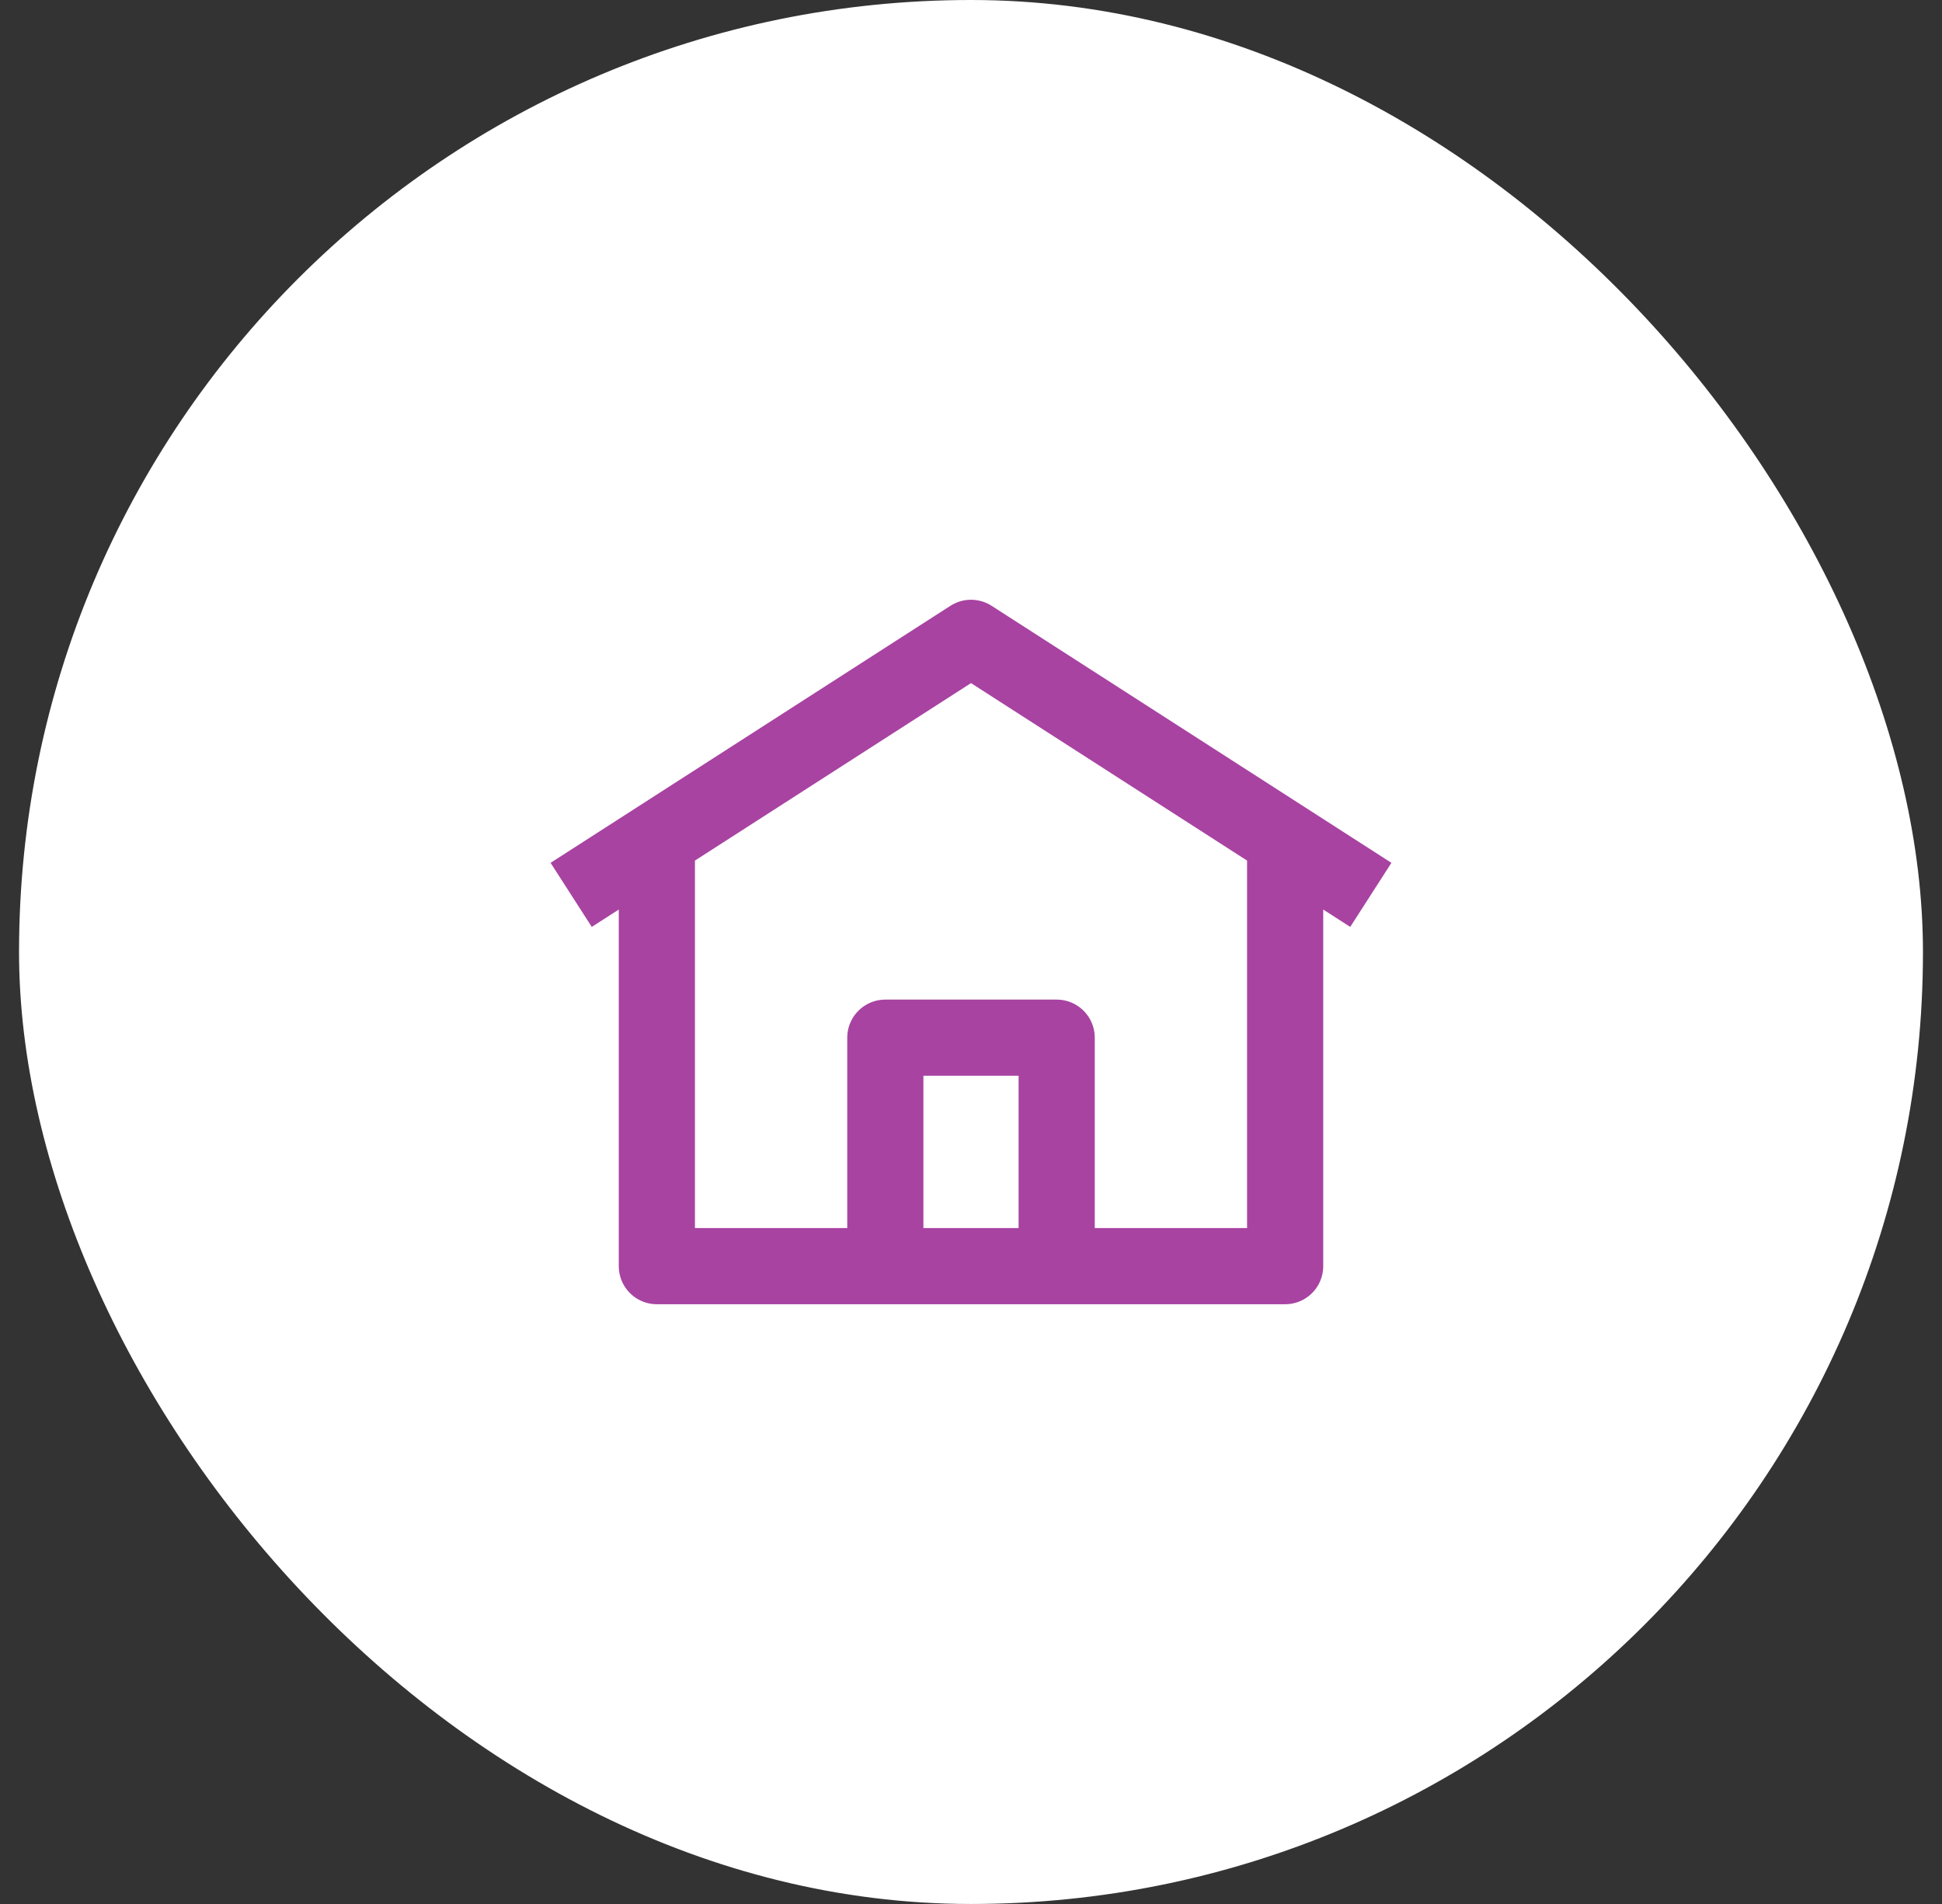
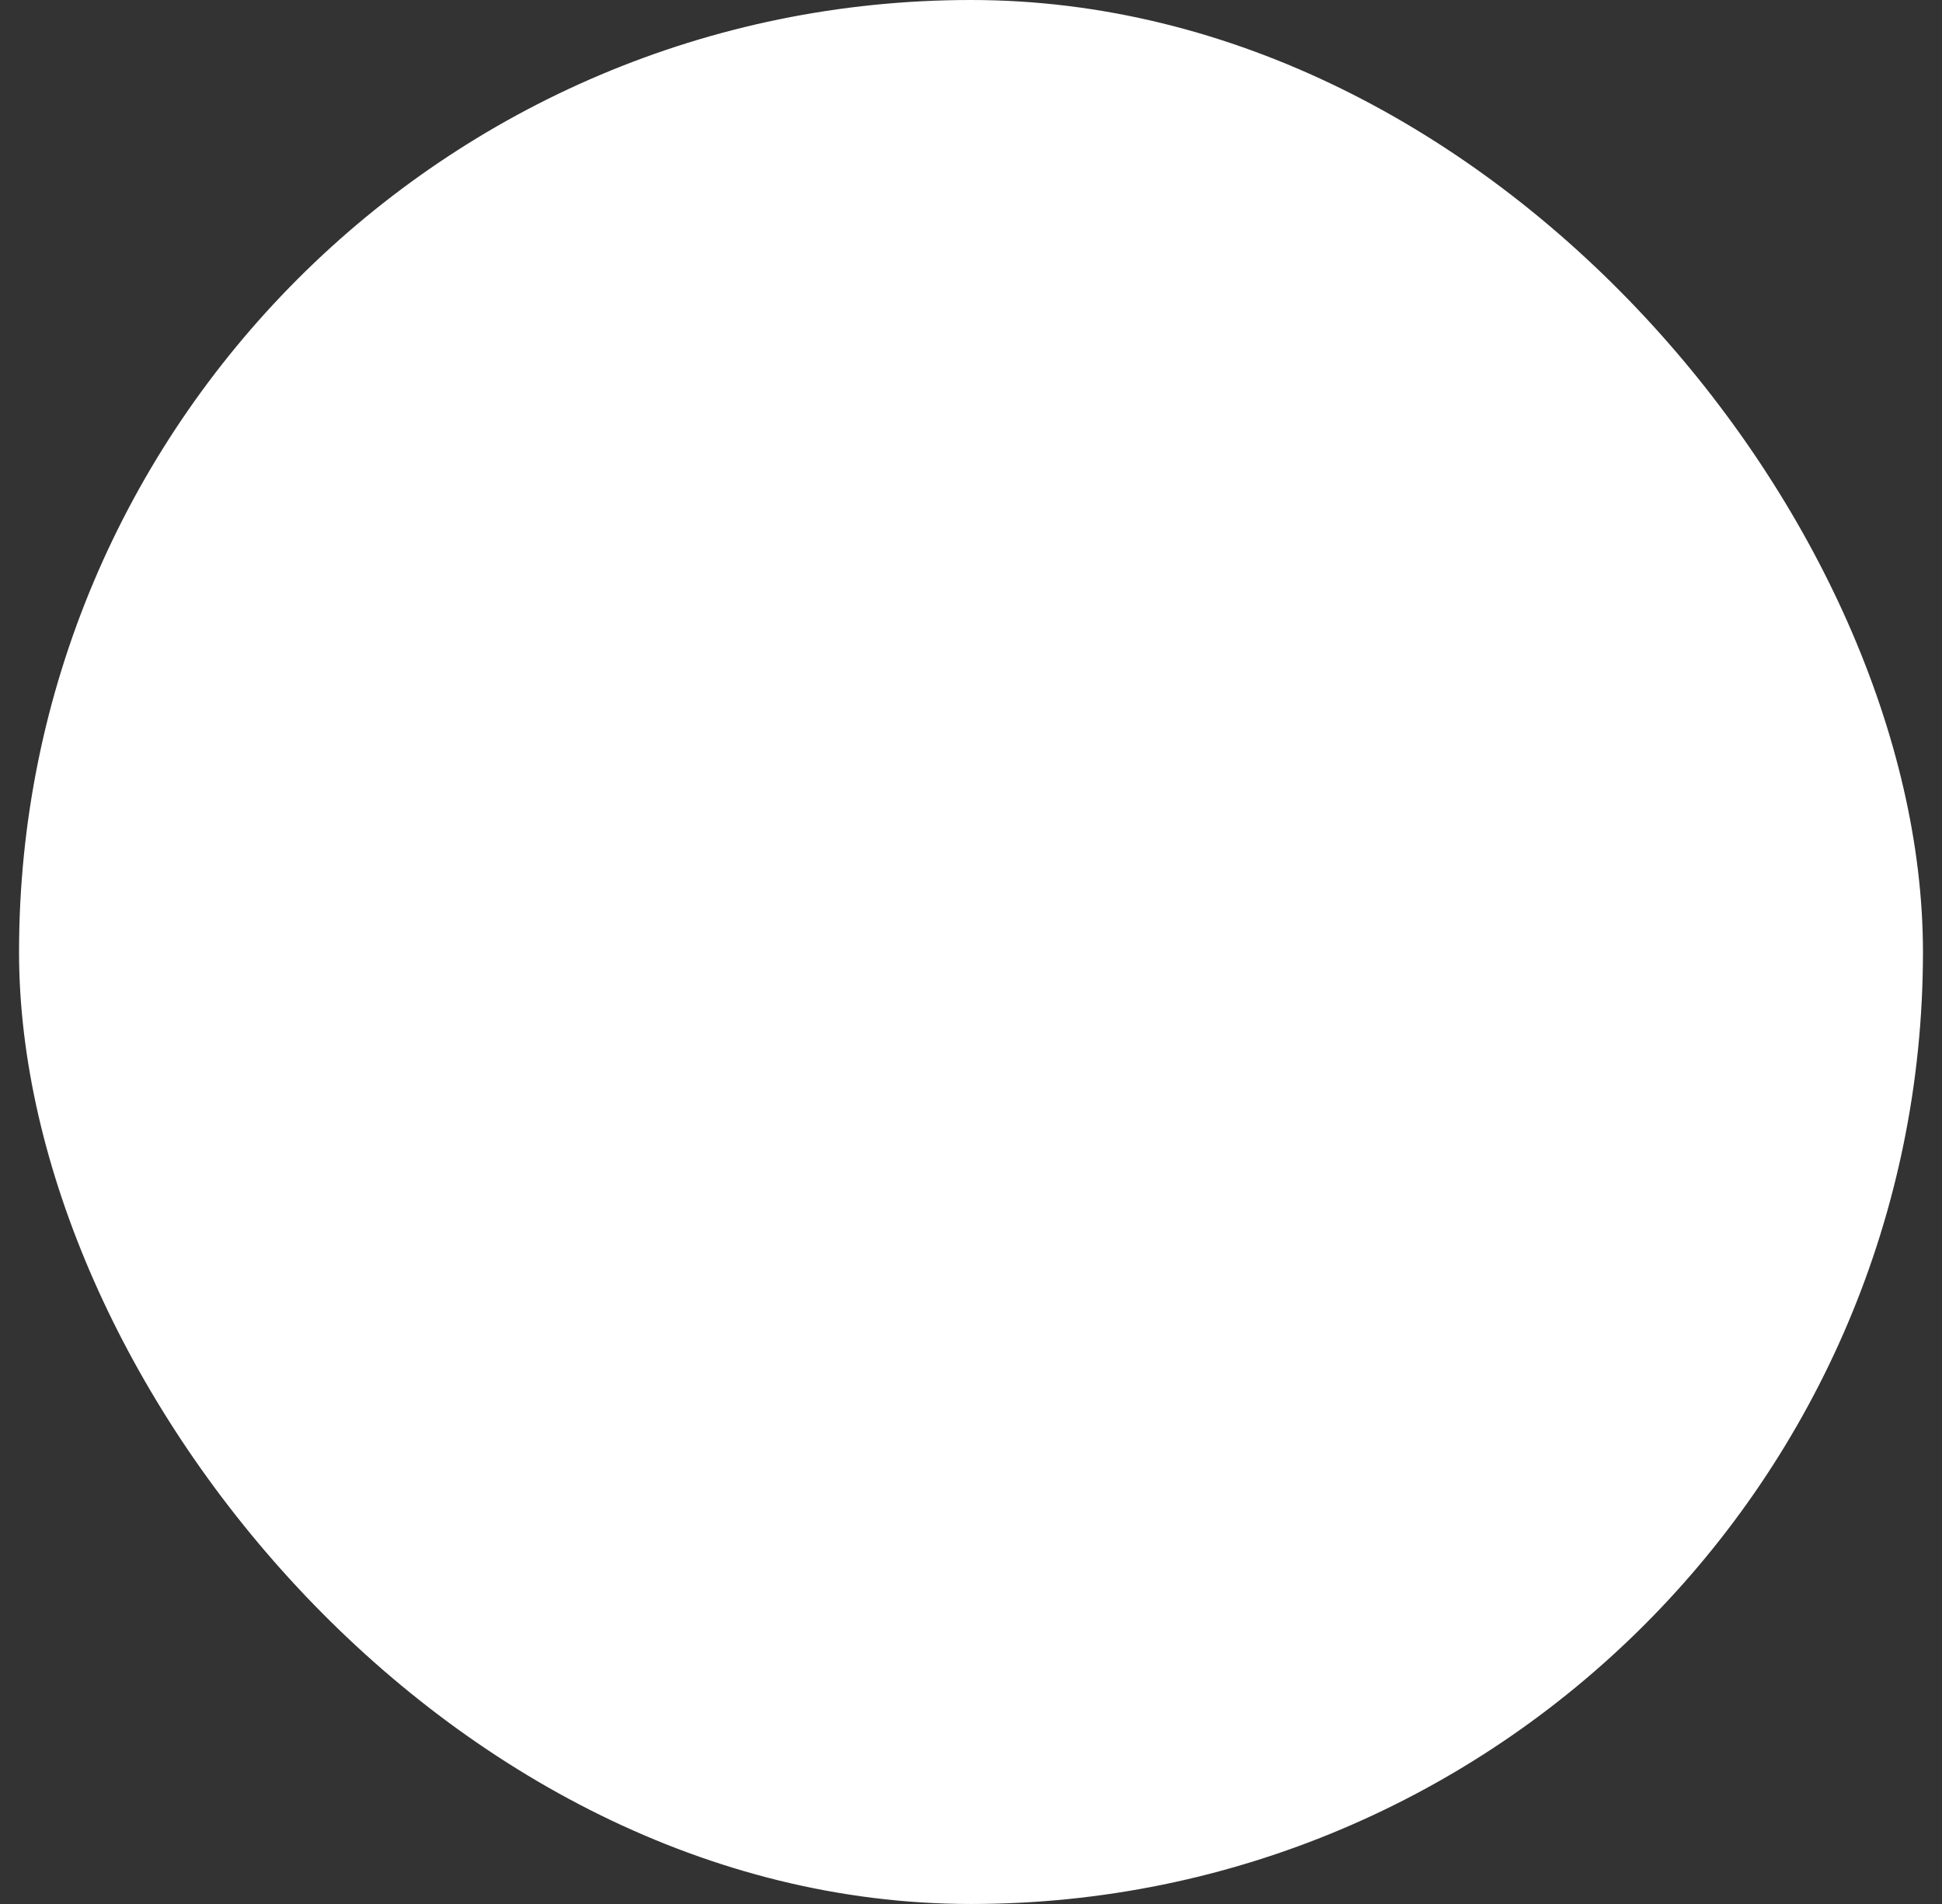
<svg xmlns="http://www.w3.org/2000/svg" fill="none" viewBox="0 0 51 50" height="50" width="51">
  <rect x="0" y="0" width="51" height="50" fill="#333333" stroke="none" />
  <rect fill="white" rx="25" height="50" width="50" x="0.5" />
-   <path stroke-linejoin="round" stroke-width="2" stroke="#A843A2" d="M15 23.5L25.5 16.75L36 23.5M33.75 22V33.25H17.25V22M23.25 27.25H27.75V33.25H23.25V27.25Z" />
</svg>